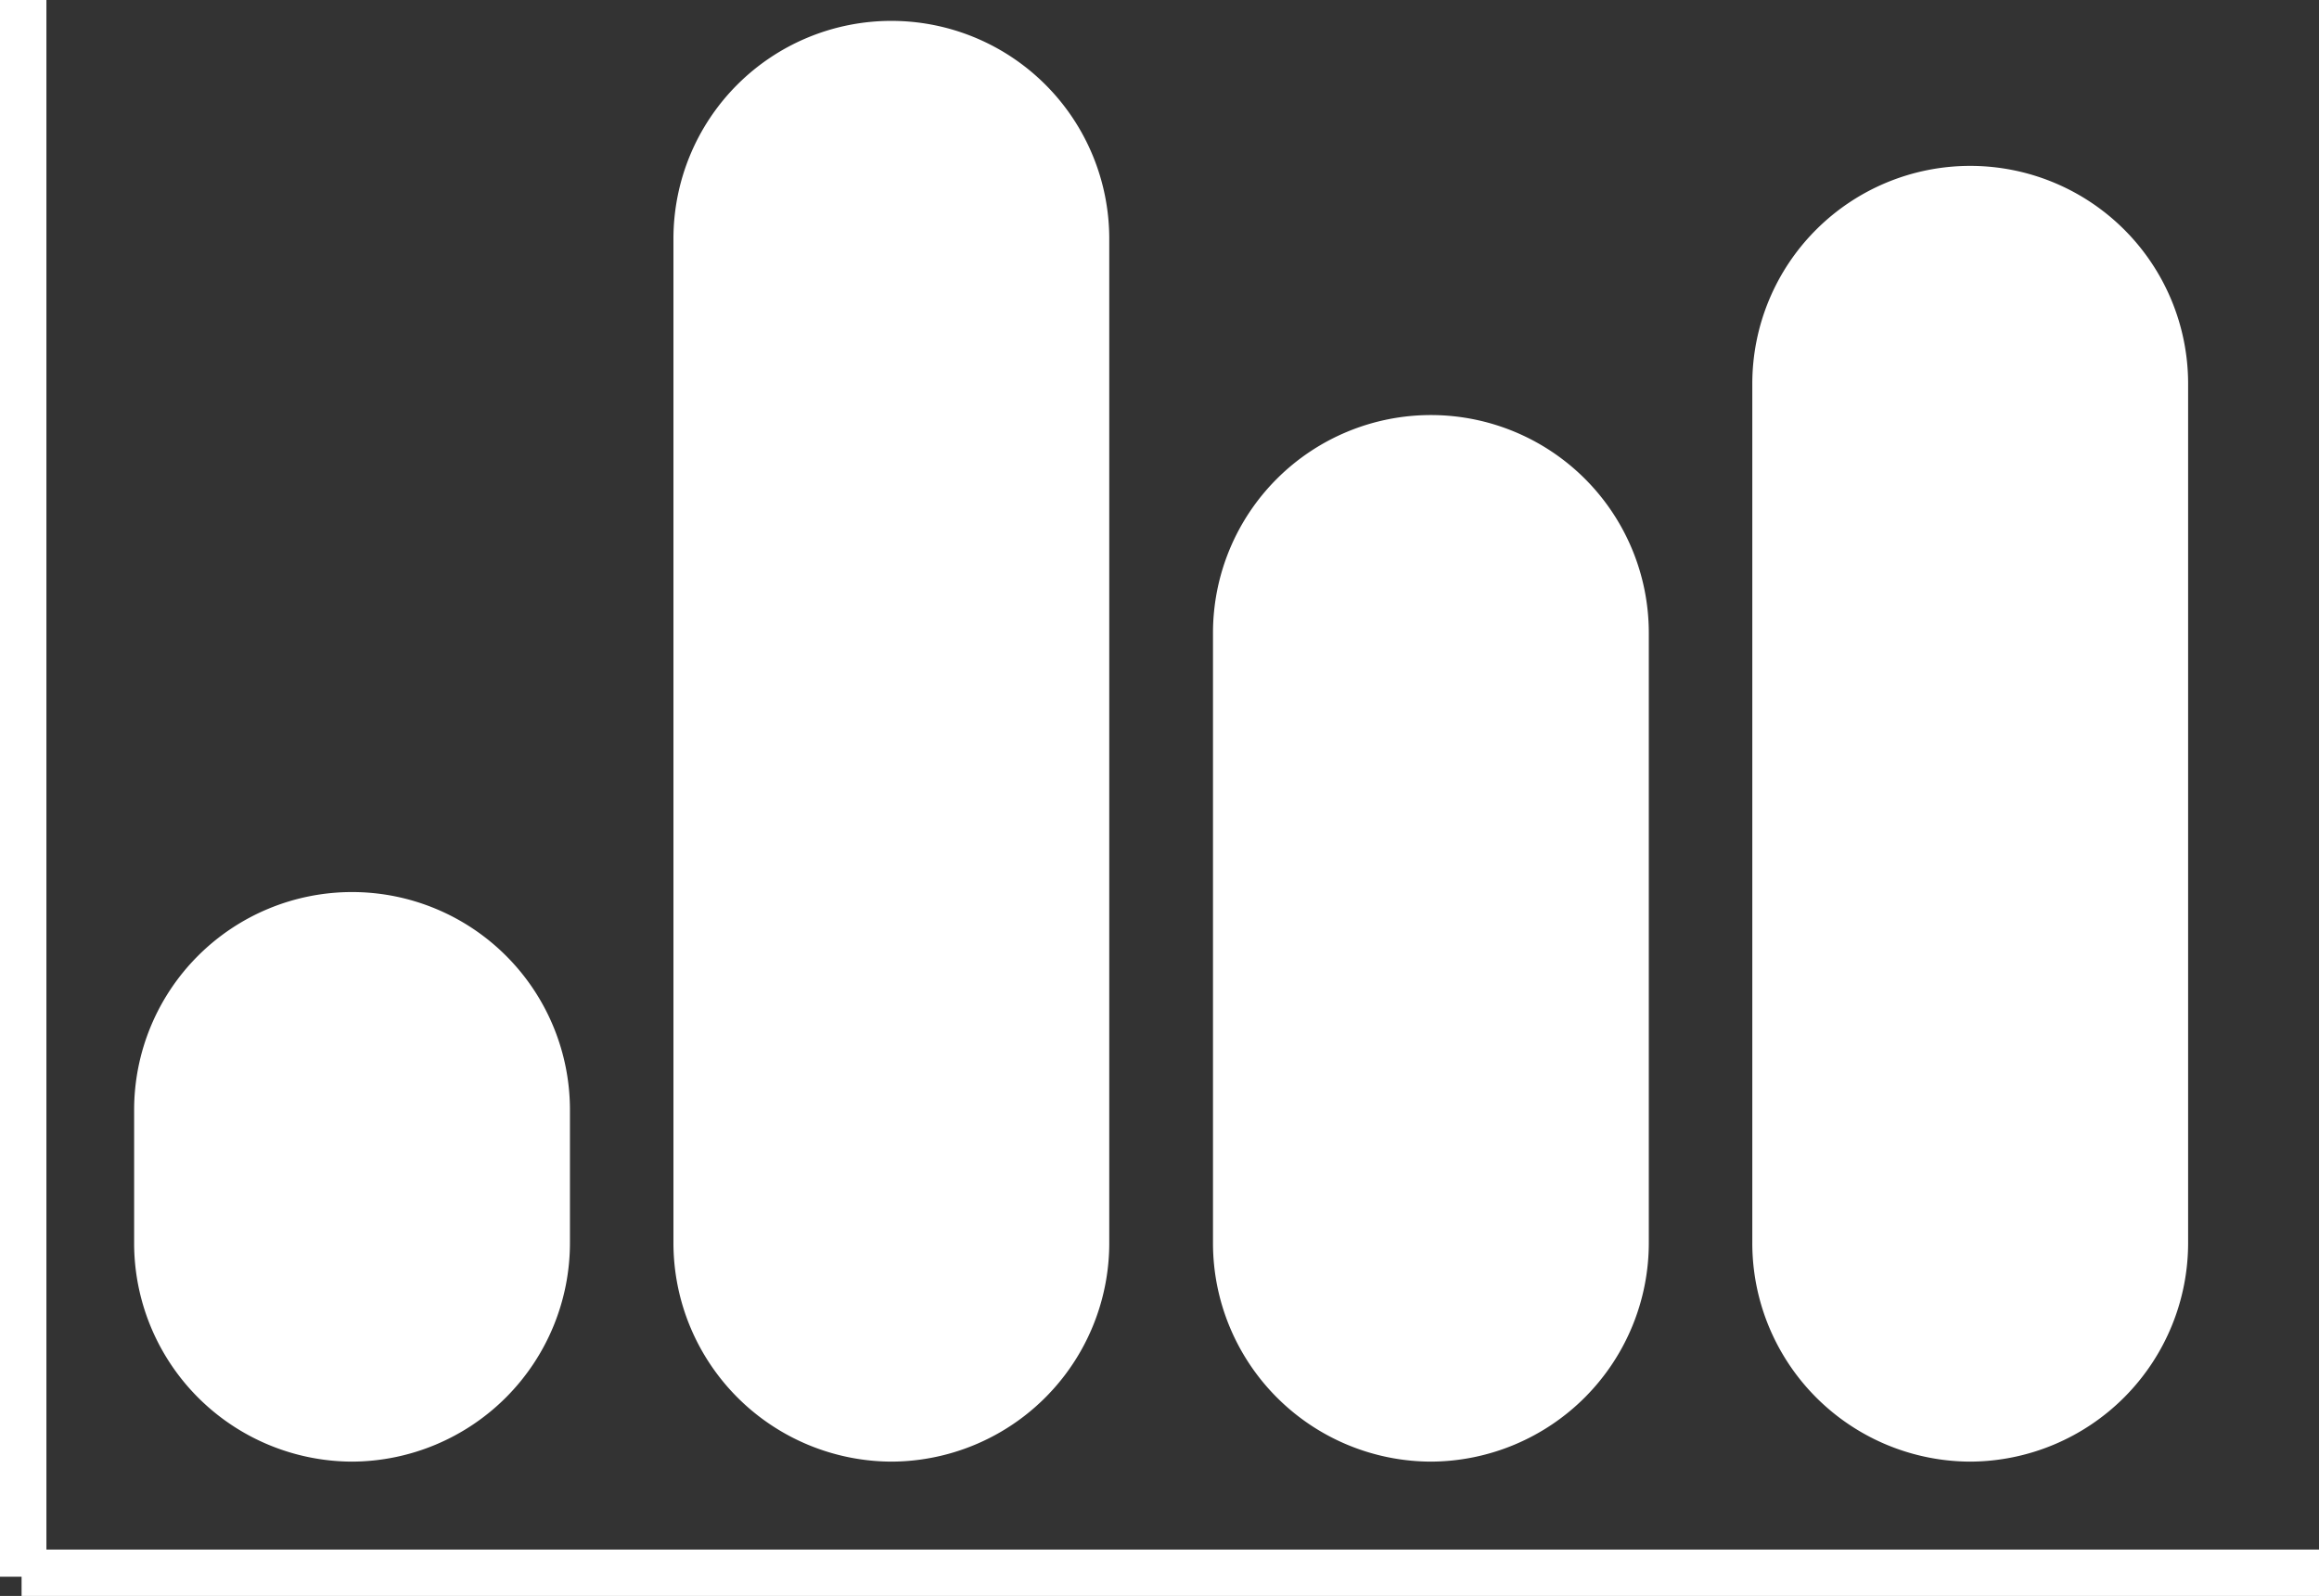
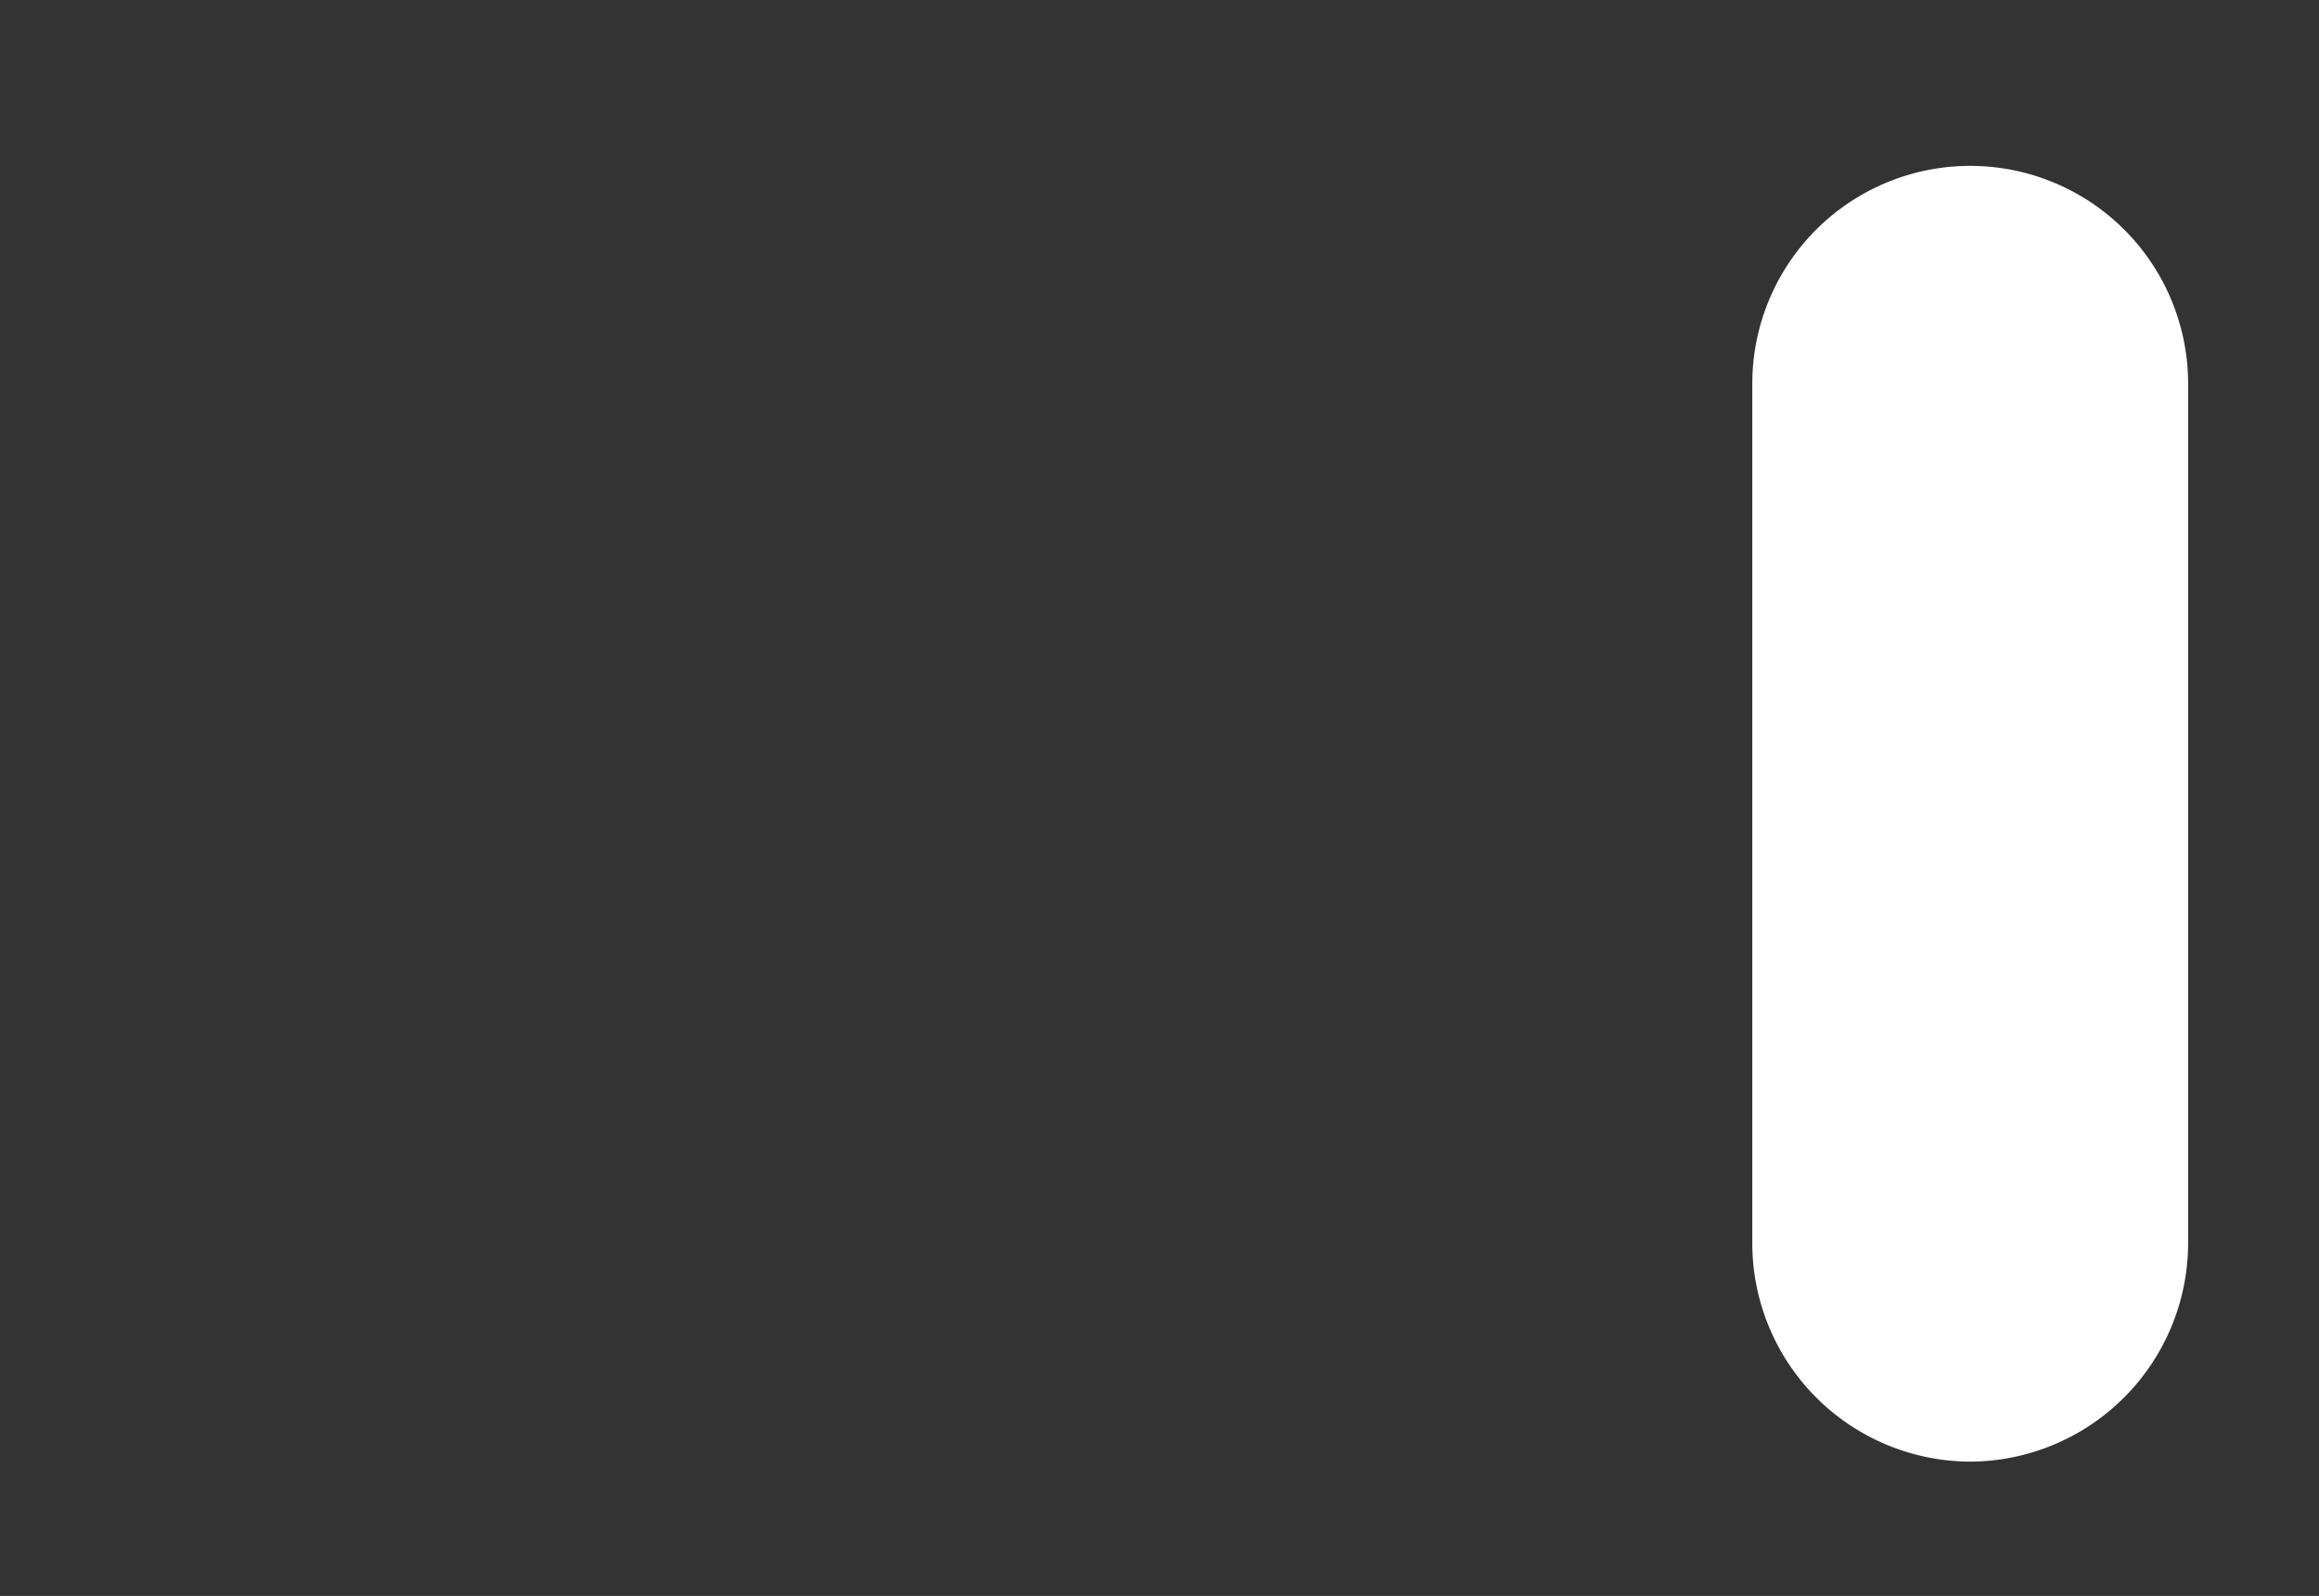
<svg xmlns="http://www.w3.org/2000/svg" id="Layer_1" data-name="Layer 1" viewBox="0 0 99.93 68.79">
  <rect x="0" y="0" width="99.93" height="68.79" fill="#333333" stroke="none" />
  <defs>
    <style>.cls-1{fill:#fff;}</style>
  </defs>
  <title>icon-02</title>
-   <polygon class="cls-1" points="2 66.79 2 0 0 0 0 67.96 0.93 67.96 0.93 68.79 99.93 68.79 99.93 66.79 2 66.79" />
-   <path class="cls-1" d="M15.17,63a9.43,9.43,0,0,0,9.39-9.46v-5.7a9.39,9.39,0,1,0-18.78,0v5.7A9.42,9.42,0,0,0,15.17,63Z" />
-   <path class="cls-1" d="M38.41,63a9.42,9.42,0,0,0,9.39-9.46V10.29a9.39,9.39,0,1,0-18.78,0V53.58A9.43,9.43,0,0,0,38.41,63Z" />
-   <path class="cls-1" d="M61.66,63a9.43,9.43,0,0,0,9.39-9.46V27.28a9.39,9.39,0,1,0-18.78,0v26.3A9.42,9.42,0,0,0,61.66,63Z" />
  <path class="cls-1" d="M84.9,63a9.43,9.43,0,0,0,9.39-9.46v-37a9.39,9.39,0,1,0-18.78,0v37A9.42,9.42,0,0,0,84.9,63Z" />
</svg>